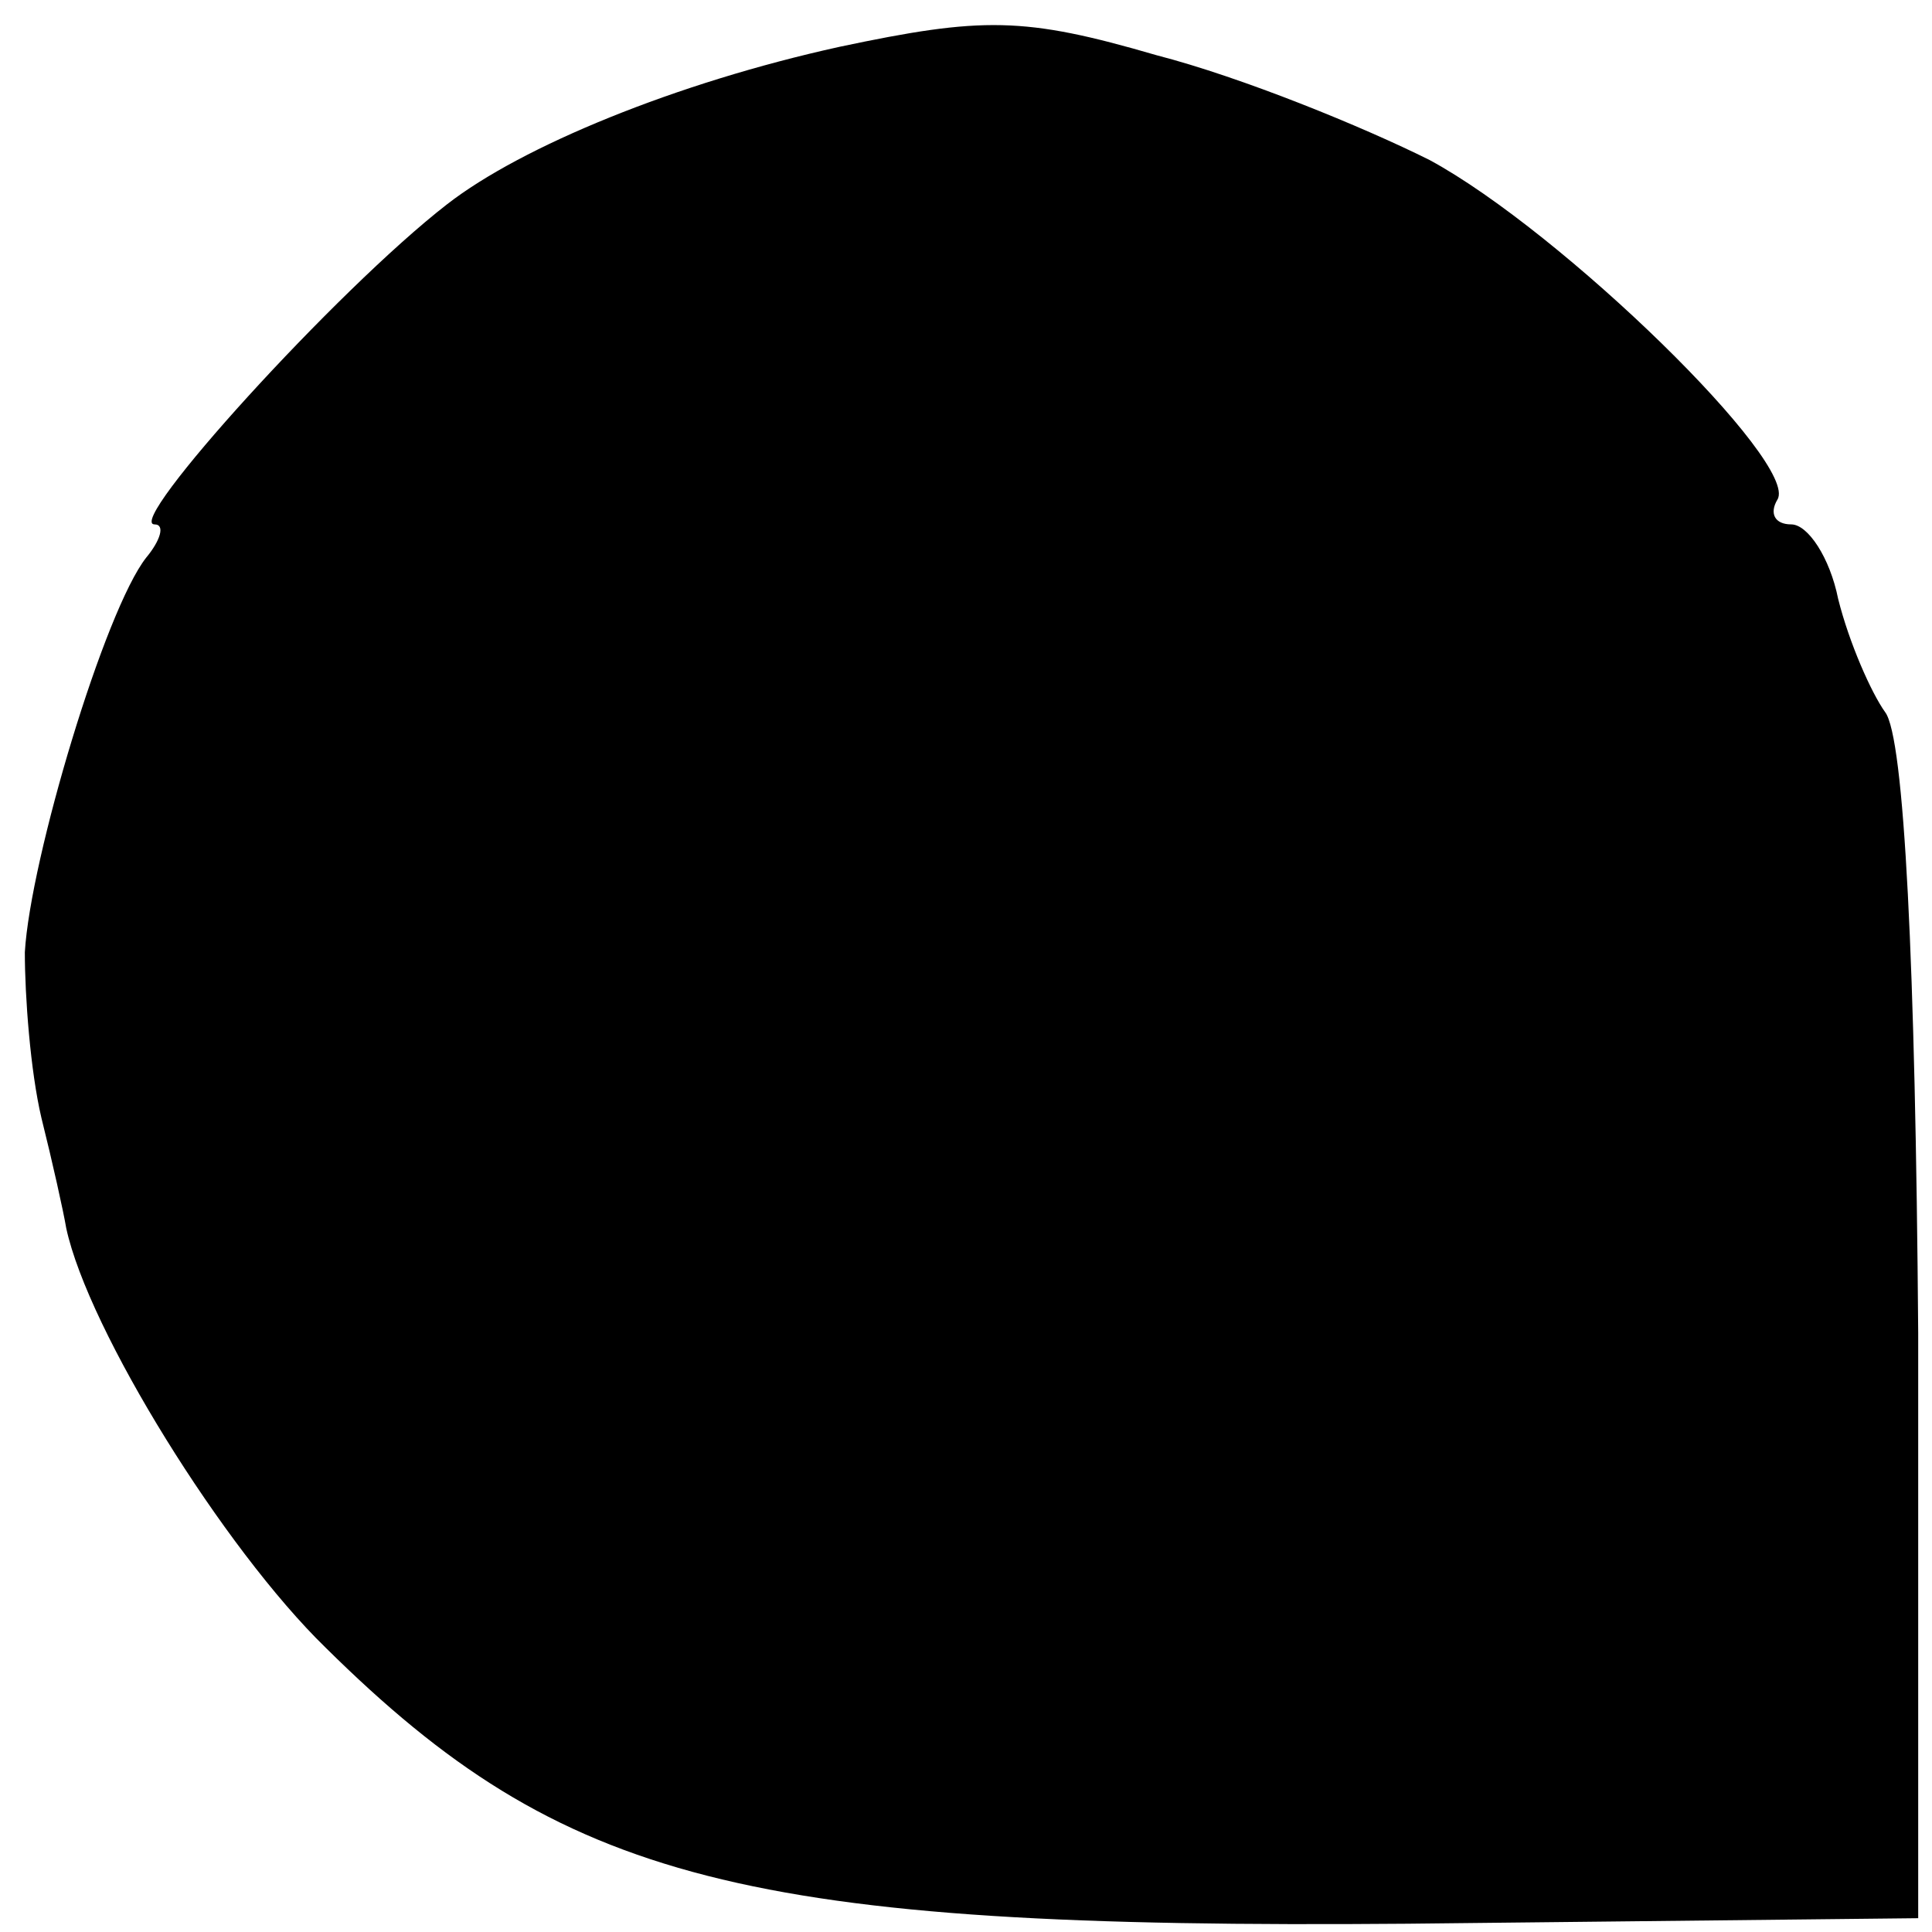
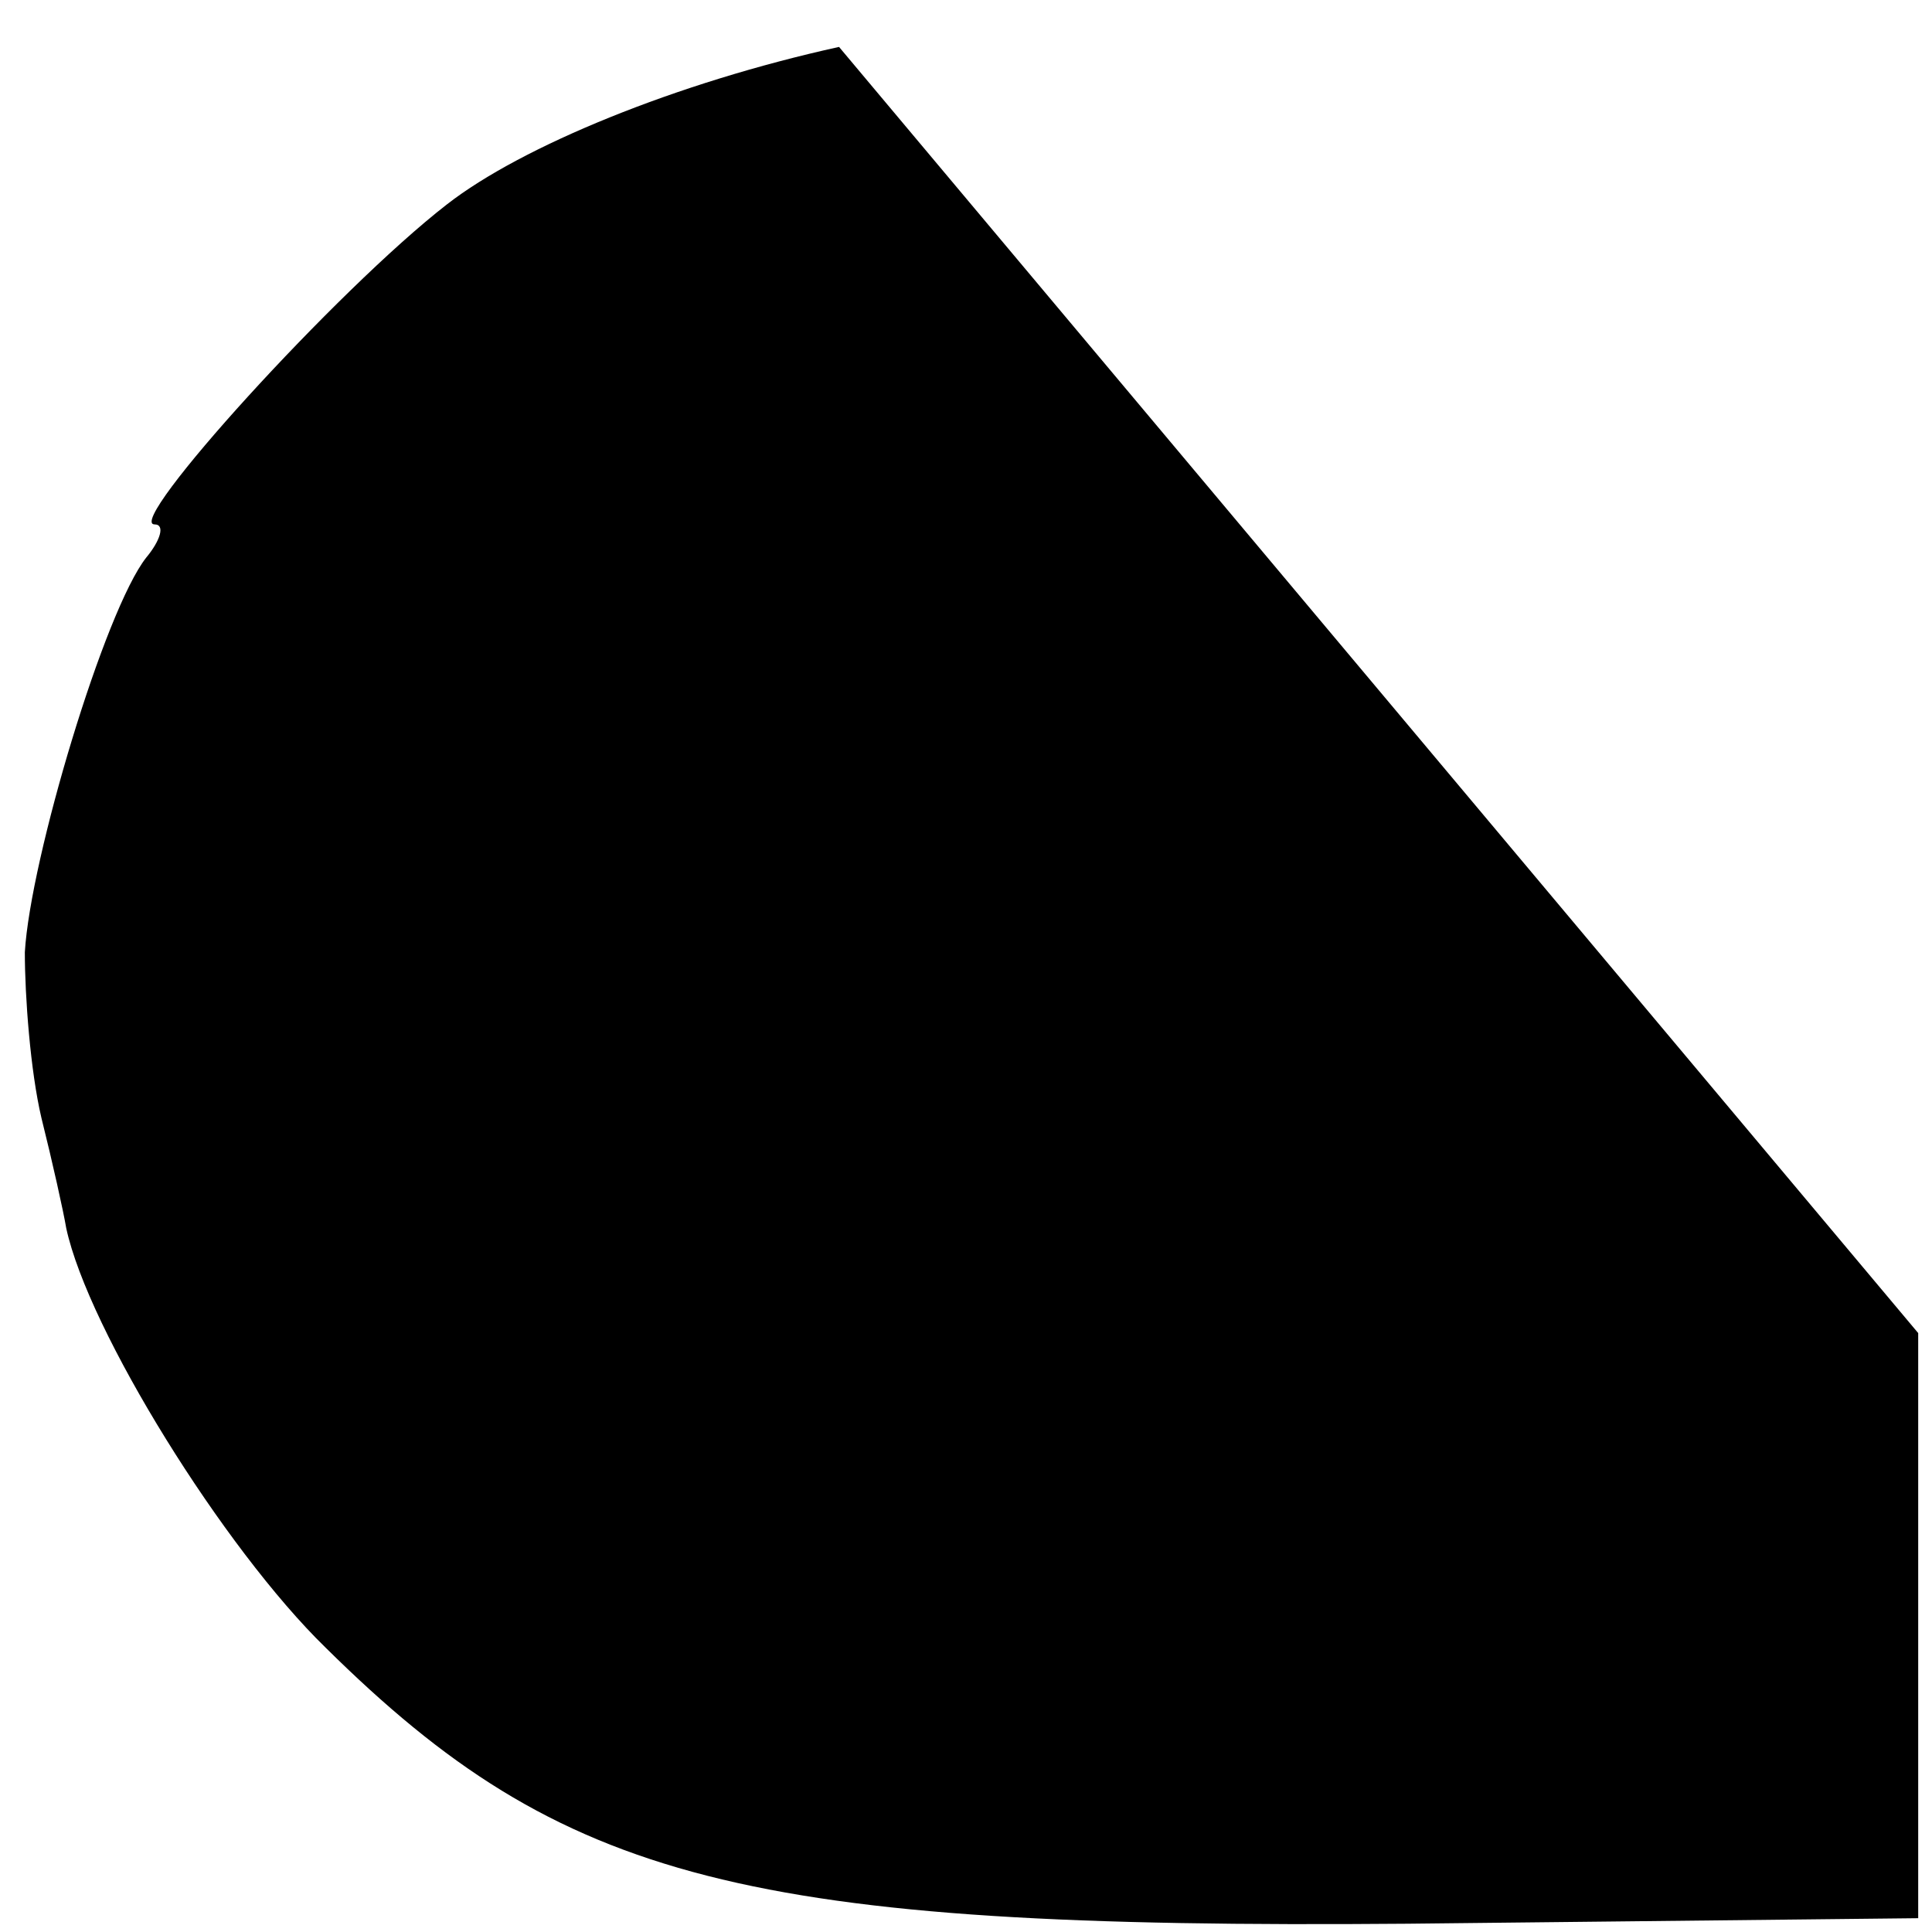
<svg xmlns="http://www.w3.org/2000/svg" version="1.0" width="70pt" height="70pt" viewBox="0 0 70 70" preserveAspectRatio="xMidYMid meet">
  <g transform="translate(0,70) scale(0.1,-0.1)" fill="#000000" stroke="none">
-     <path d="M304 683 c-59 -13 -115 -36 -142 -57 -40 -31 -117 -116 -106 -116 4 0 2 -6 -3 -12 -15 -19 -42 -109 -44 -143 0 -16 2 -43 6 -60 4 -16 8 -34 9 -40 8 -37 57 -116 94 -152 86 -85 152 -102 392 -100 l185 2 0 212 c-1 133 -5 216 -12 225 -5 7 -13 25 -17 41 -3 15 -11 27 -17 27 -6 0 -8 4 -5 9 8 13 -78 97 -126 123 -24 12 -68 30 -99 38 -48 14 -63 14 -115 3z" />
+     <path d="M304 683 c-59 -13 -115 -36 -142 -57 -40 -31 -117 -116 -106 -116 4 0 2 -6 -3 -12 -15 -19 -42 -109 -44 -143 0 -16 2 -43 6 -60 4 -16 8 -34 9 -40 8 -37 57 -116 94 -152 86 -85 152 -102 392 -100 l185 2 0 212 z" />
  </g>
</svg>